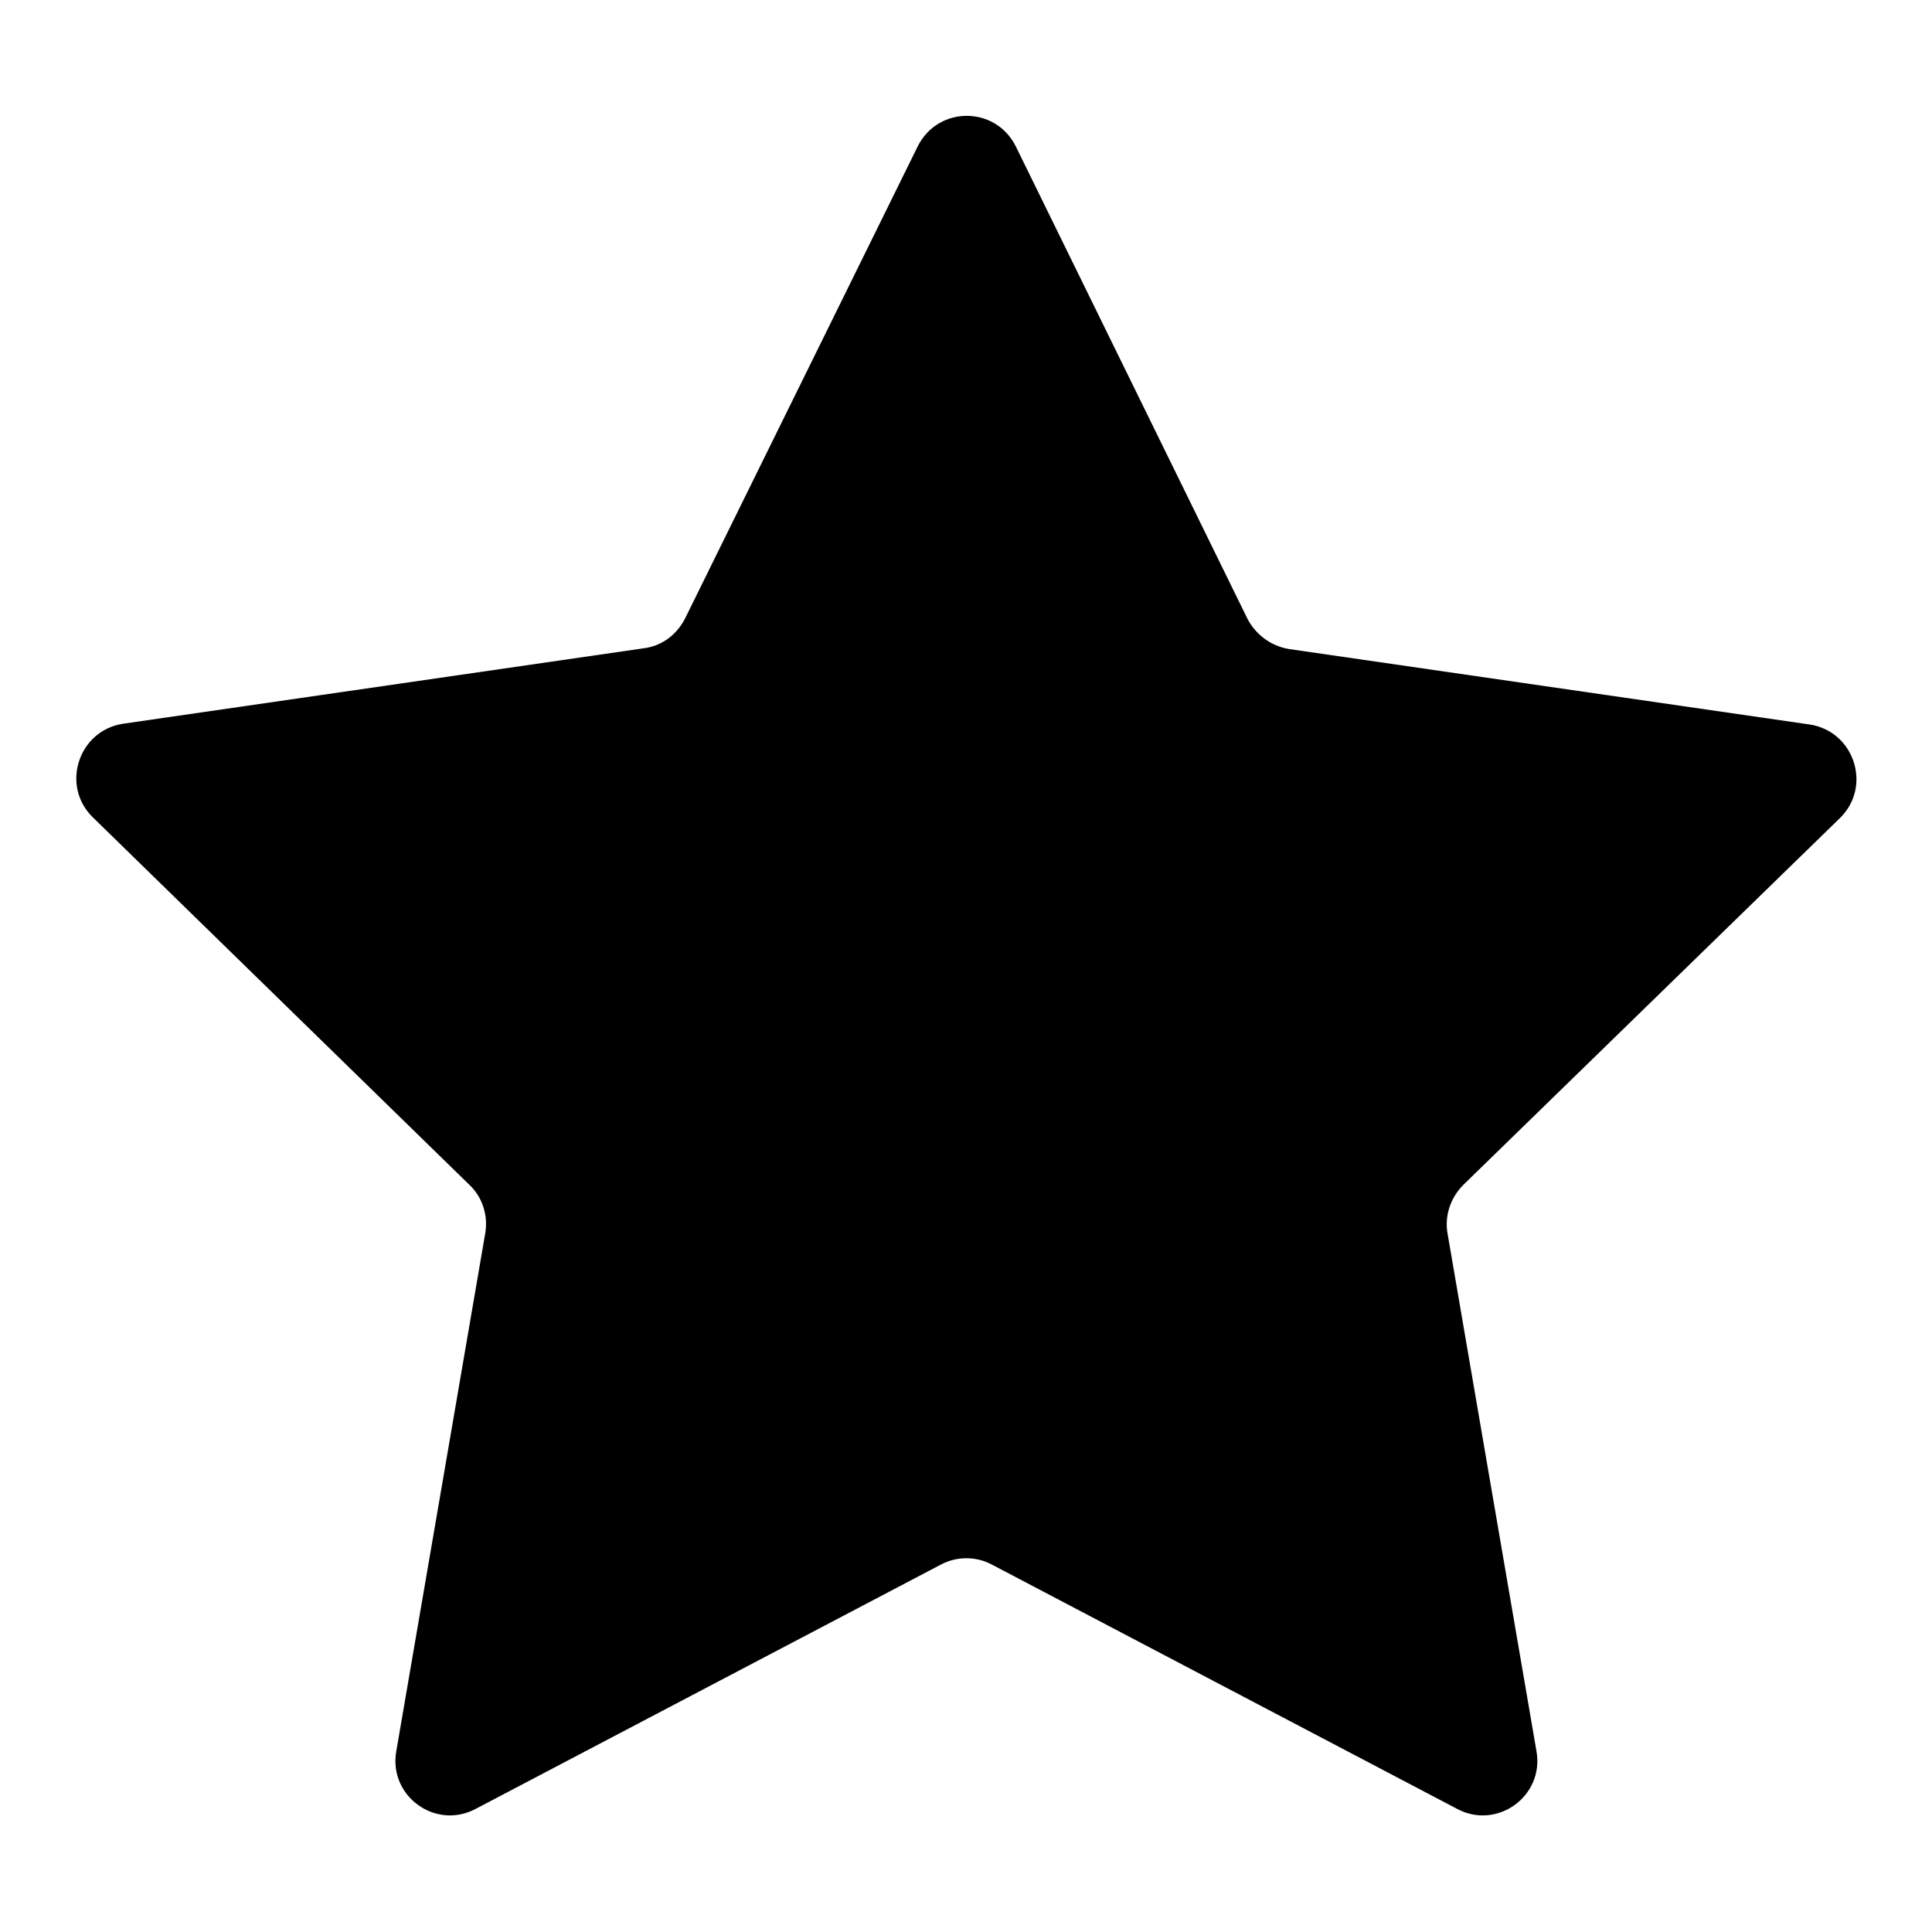
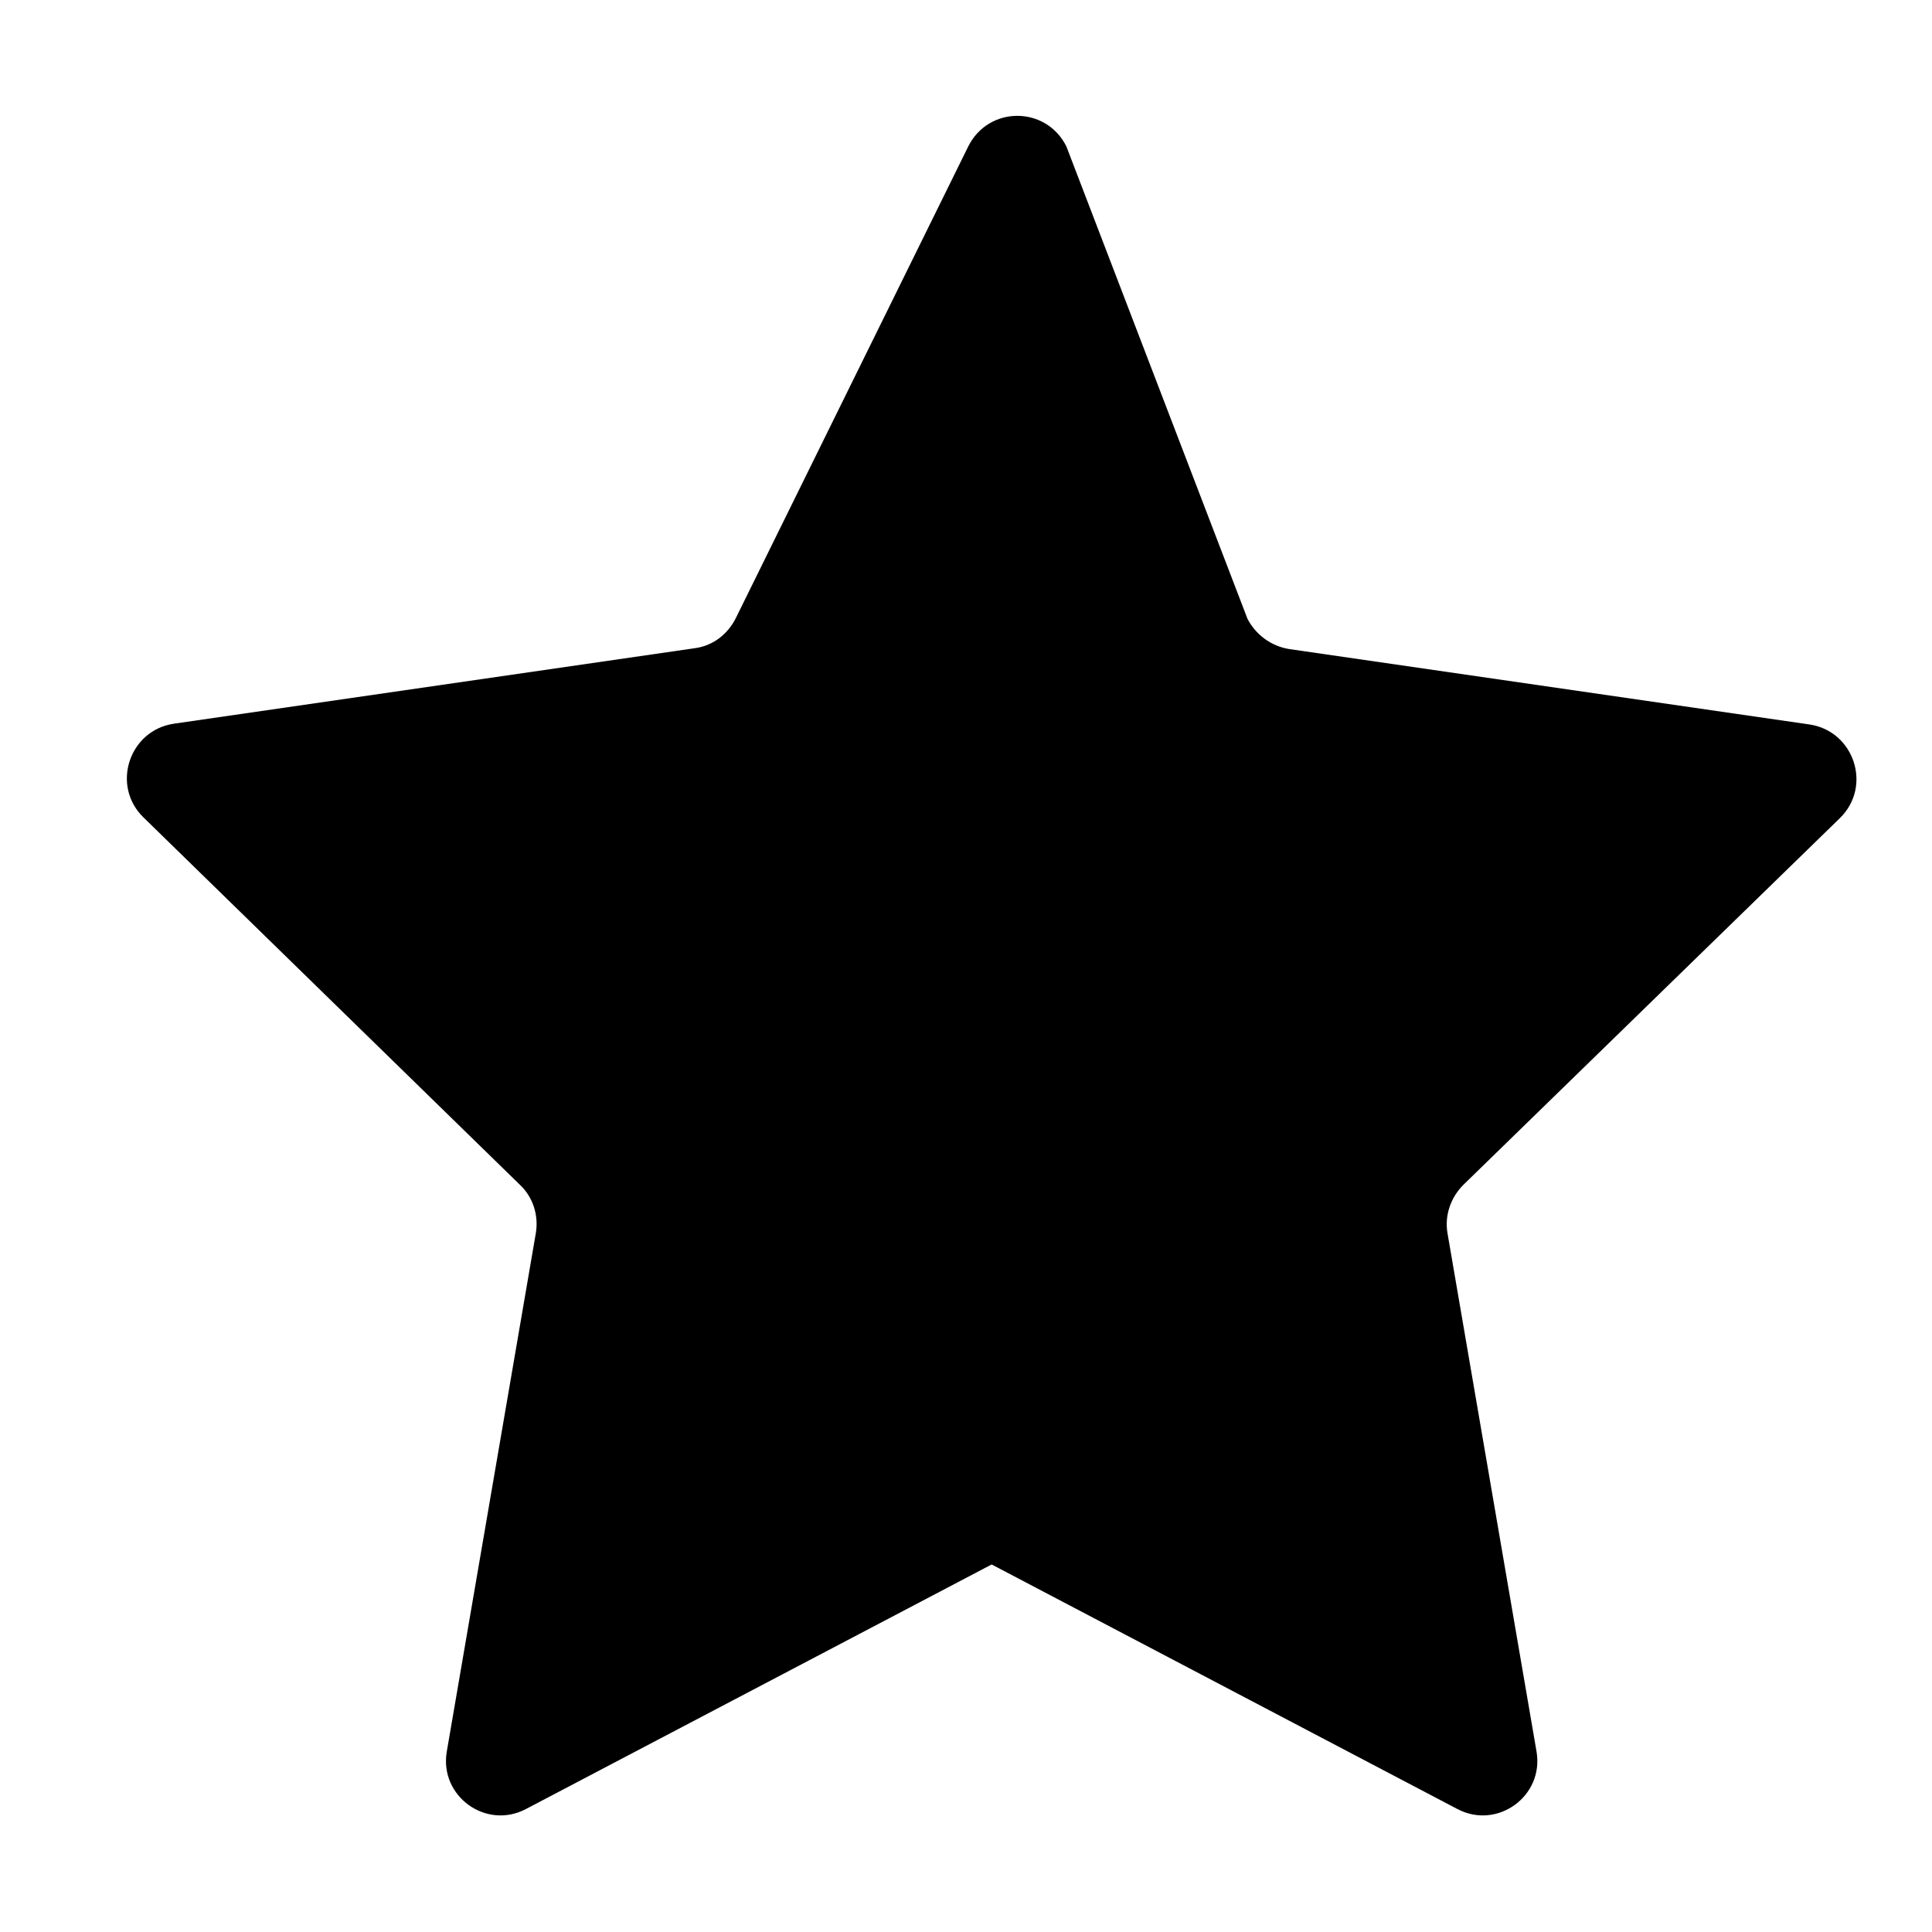
<svg xmlns="http://www.w3.org/2000/svg" version="1.1" x="0px" y="0px" viewBox="0 0 256 256" enable-background="new 0 0 256 256" xml:space="preserve">
  <g>
-     <path fill="#000000" d="M193.9,157c-1.7,1.7-2.5,4.1-2.1,6.4l11.8,68.7c1,5.9-5.2,10.4-10.5,7.6l-61.7-32.4c-2.1-1.1-4.6-1.1-6.7,0 l-61.7,32.4c-5.3,2.8-11.5-1.7-10.5-7.6l11.8-68.7c0.4-2.4-0.4-4.8-2.1-6.4l-49.9-48.7c-4.3-4.2-1.9-11.5,4-12.4l69-10 c2.4-0.3,4.4-1.8,5.5-4l30.8-62.5c2.7-5.4,10.3-5.4,13,0L165.3,82c1.1,2.1,3.1,3.6,5.5,4l69,10c5.9,0.9,8.3,8.2,4,12.4L193.9,157z" />
+     <path fill="#000000" d="M193.9,157c-1.7,1.7-2.5,4.1-2.1,6.4l11.8,68.7c1,5.9-5.2,10.4-10.5,7.6l-61.7-32.4l-61.7,32.4c-5.3,2.8-11.5-1.7-10.5-7.6l11.8-68.7c0.4-2.4-0.4-4.8-2.1-6.4l-49.9-48.7c-4.3-4.2-1.9-11.5,4-12.4l69-10 c2.4-0.3,4.4-1.8,5.5-4l30.8-62.5c2.7-5.4,10.3-5.4,13,0L165.3,82c1.1,2.1,3.1,3.6,5.5,4l69,10c5.9,0.9,8.3,8.2,4,12.4L193.9,157z" />
  </g>
</svg>